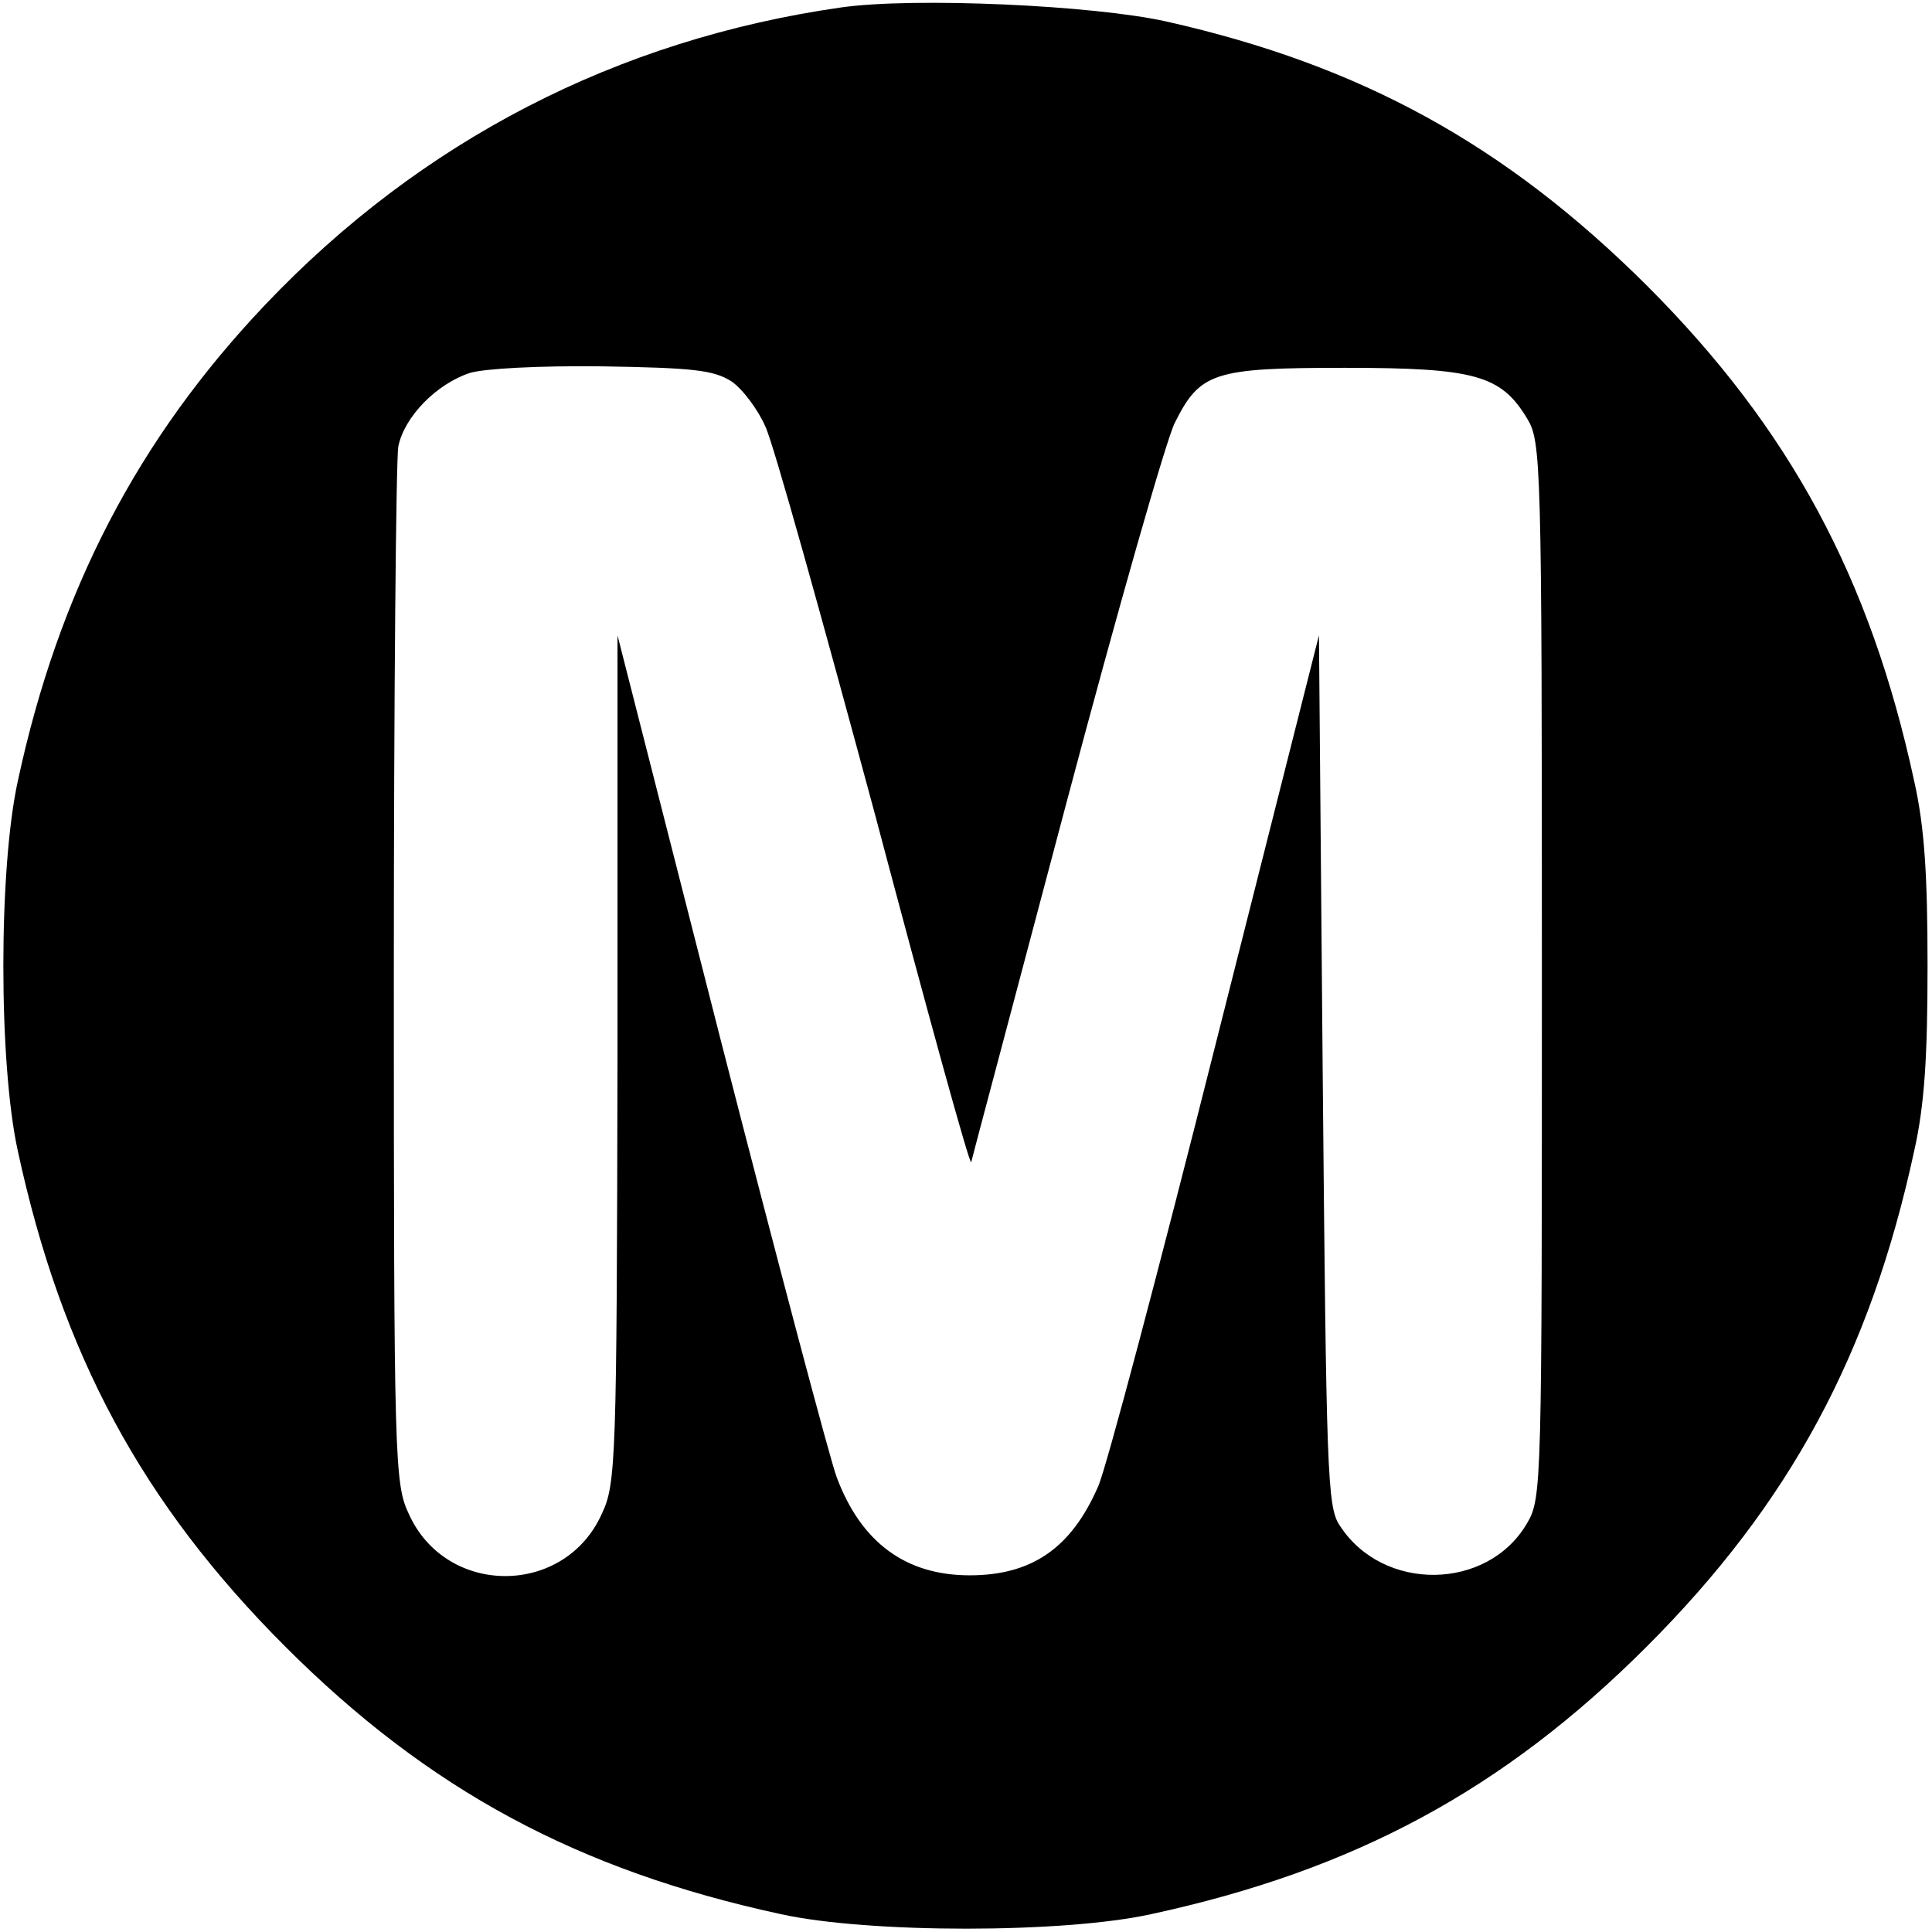
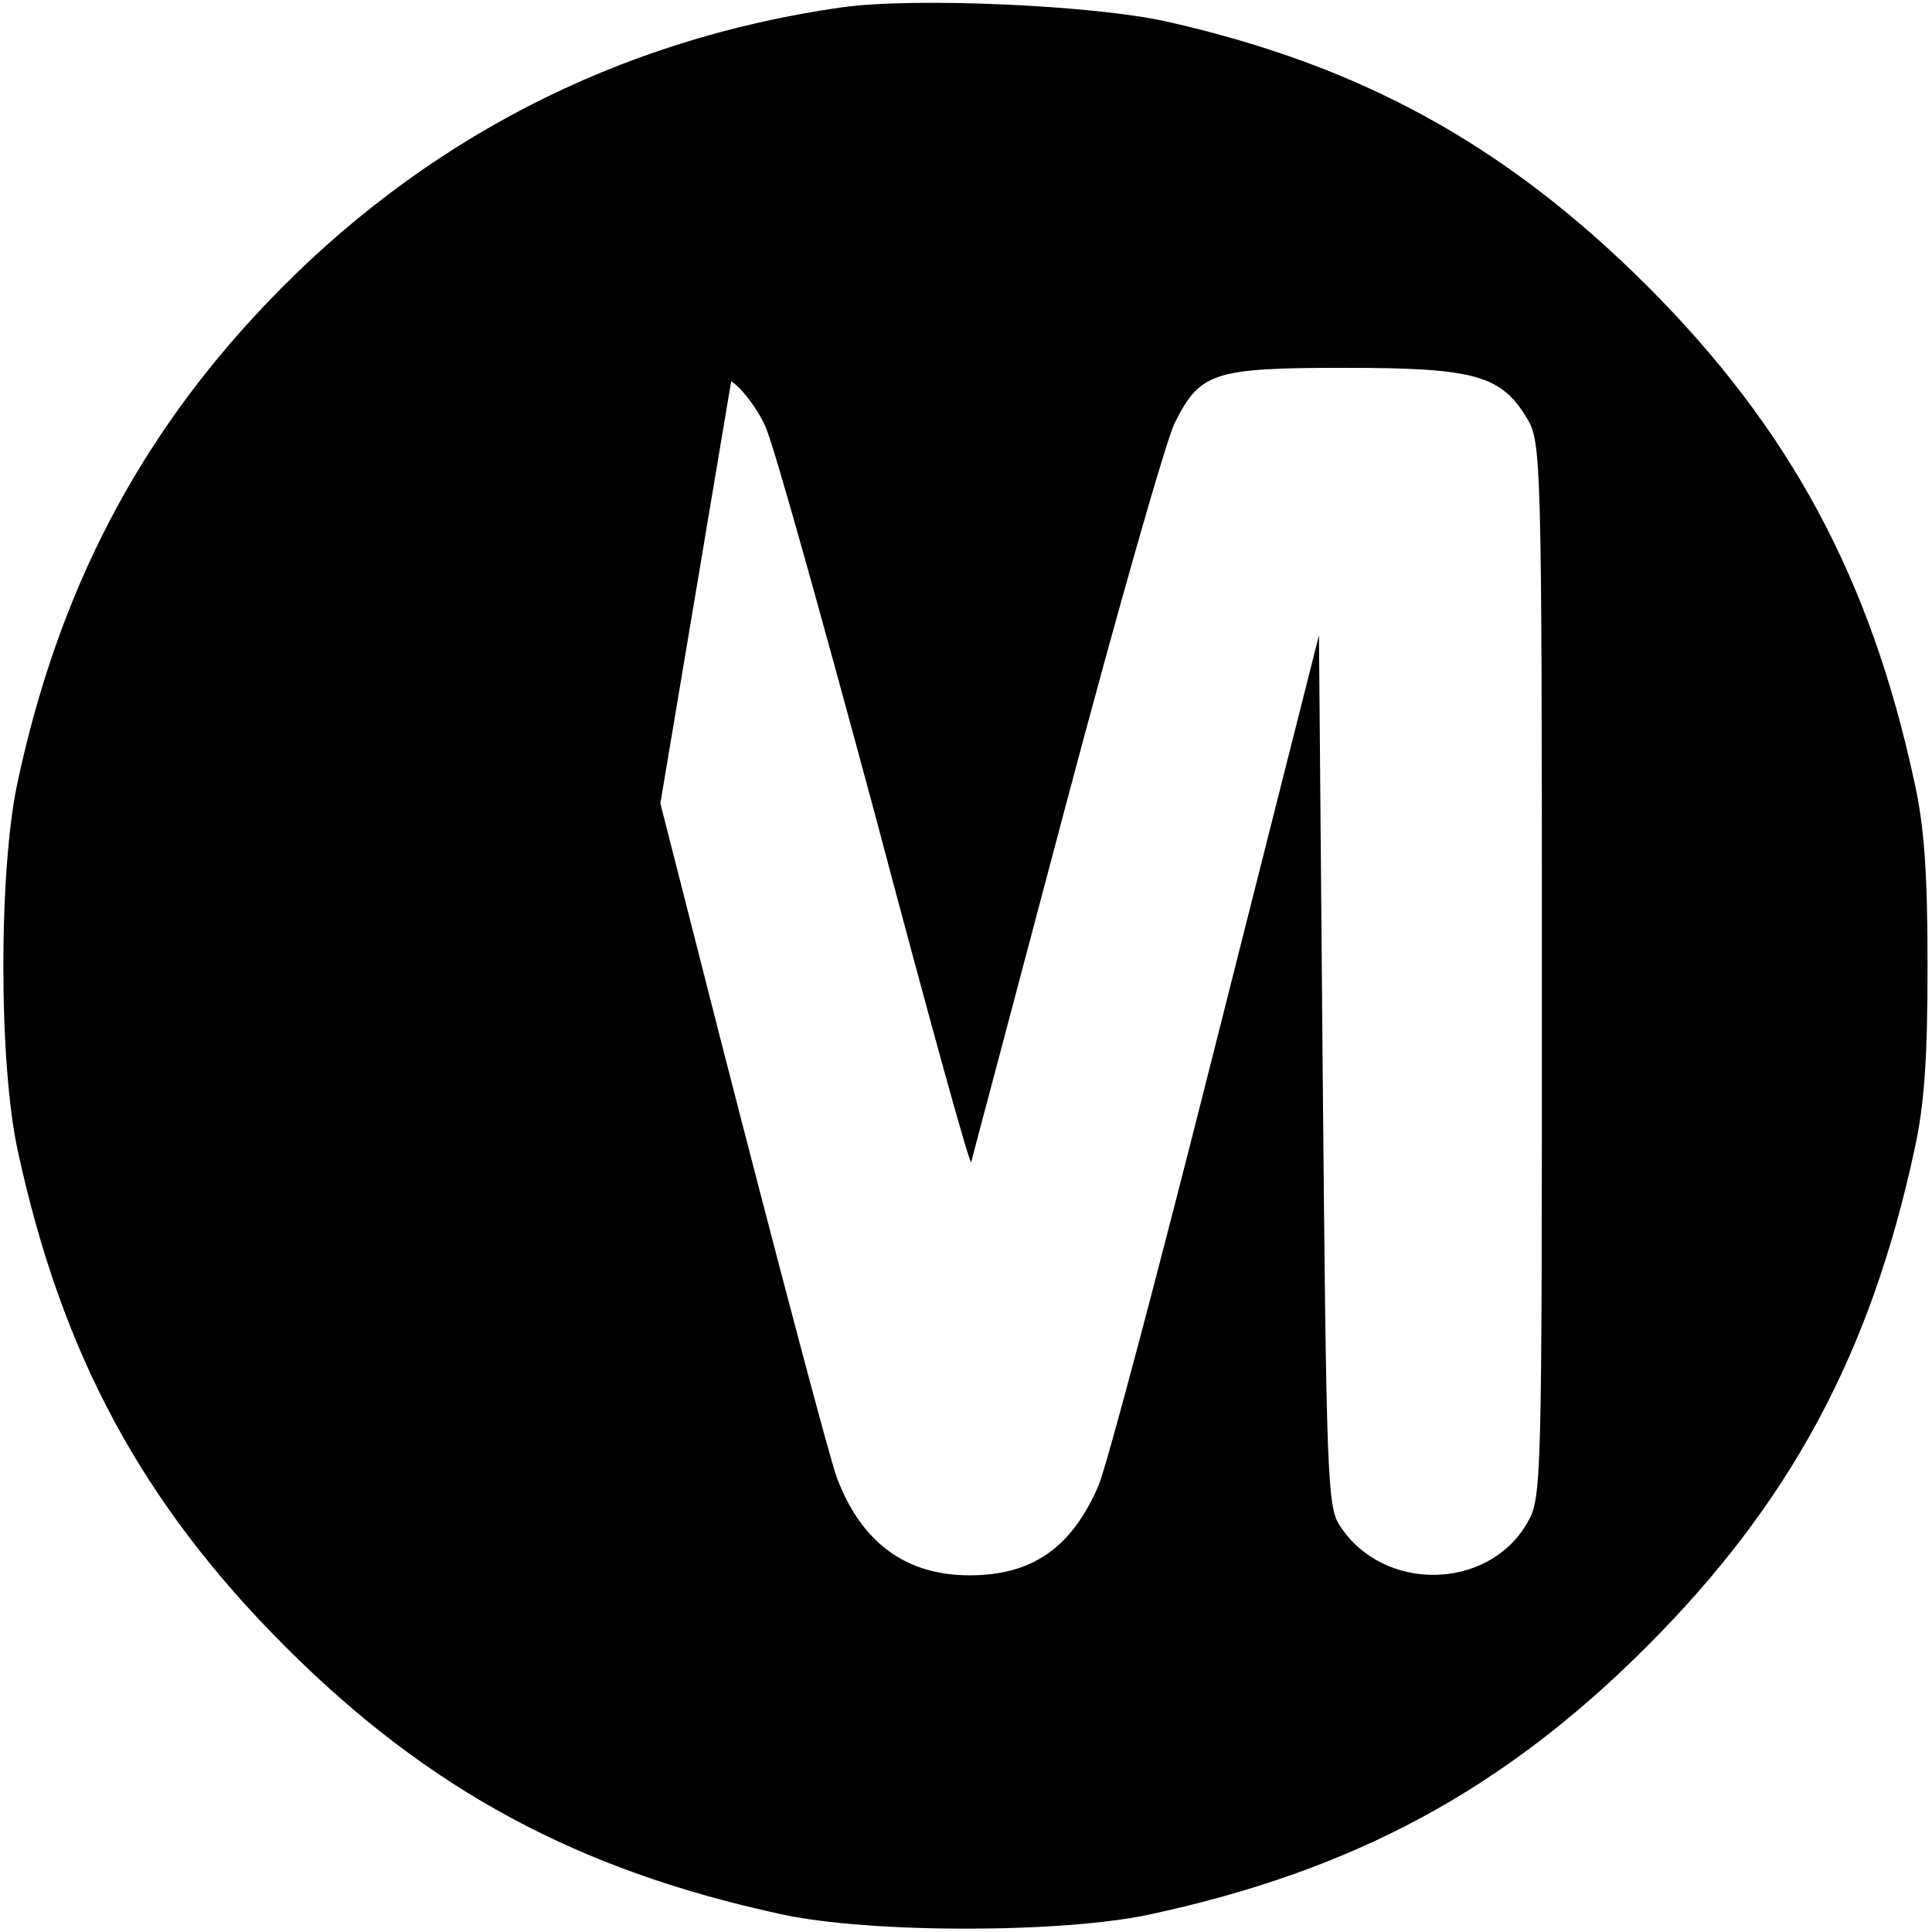
<svg xmlns="http://www.w3.org/2000/svg" version="1.0" width="260pt" height="260pt" viewBox="0 0 260 260" preserveAspectRatio="xMidYMid meet">
  <g transform="translate(0,260) scale(0.1,-0.1)" fill="#000000" stroke="none">
-     <path d="M1132 2590 c-301 -43 -565 -179 -775 -400 -171 -180 -278 -385 -333 -641 -26 -118 -26 -380 0 -498 59 -273 167 -474 360 -667 193 -193 394 -301 667 -360 118 -26 380 -26 498 0 273 59 474 167 667 360 193 193 301 394 360 667 14 62 18 127 18 249 0 122 -4 187 -18 249 -59 273 -167 474 -360 667 -190 189 -384 296 -646 355 -98 22 -340 33 -438 19z m-148 -503 c15 -10 36 -38 46 -61 11 -23 76 -257 147 -520 70 -264 128 -475 130 -470 1 5 59 222 128 483 69 260 135 491 146 512 34 68 52 74 229 74 175 0 210 -10 245 -68 19 -31 20 -55 20 -742 0 -696 0 -711 -20 -745 -53 -91 -194 -93 -252 -3 -17 25 -18 70 -23 613 l-5 585 -139 -550 c-76 -302 -147 -570 -158 -595 -36 -83 -89 -120 -173 -120 -86 0 -146 44 -179 132 -9 24 -79 288 -156 588 l-139 545 0 -570 c-1 -540 -2 -572 -21 -612 -50 -112 -210 -112 -260 0 -19 40 -20 73 -20 723 0 375 3 696 6 713 8 40 51 84 96 99 19 6 93 10 178 9 123 -2 150 -5 174 -20z" />
+     <path d="M1132 2590 c-301 -43 -565 -179 -775 -400 -171 -180 -278 -385 -333 -641 -26 -118 -26 -380 0 -498 59 -273 167 -474 360 -667 193 -193 394 -301 667 -360 118 -26 380 -26 498 0 273 59 474 167 667 360 193 193 301 394 360 667 14 62 18 127 18 249 0 122 -4 187 -18 249 -59 273 -167 474 -360 667 -190 189 -384 296 -646 355 -98 22 -340 33 -438 19z m-148 -503 c15 -10 36 -38 46 -61 11 -23 76 -257 147 -520 70 -264 128 -475 130 -470 1 5 59 222 128 483 69 260 135 491 146 512 34 68 52 74 229 74 175 0 210 -10 245 -68 19 -31 20 -55 20 -742 0 -696 0 -711 -20 -745 -53 -91 -194 -93 -252 -3 -17 25 -18 70 -23 613 l-5 585 -139 -550 c-76 -302 -147 -570 -158 -595 -36 -83 -89 -120 -173 -120 -86 0 -146 44 -179 132 -9 24 -79 288 -156 588 l-139 545 0 -570 z" />
  </g>
</svg>